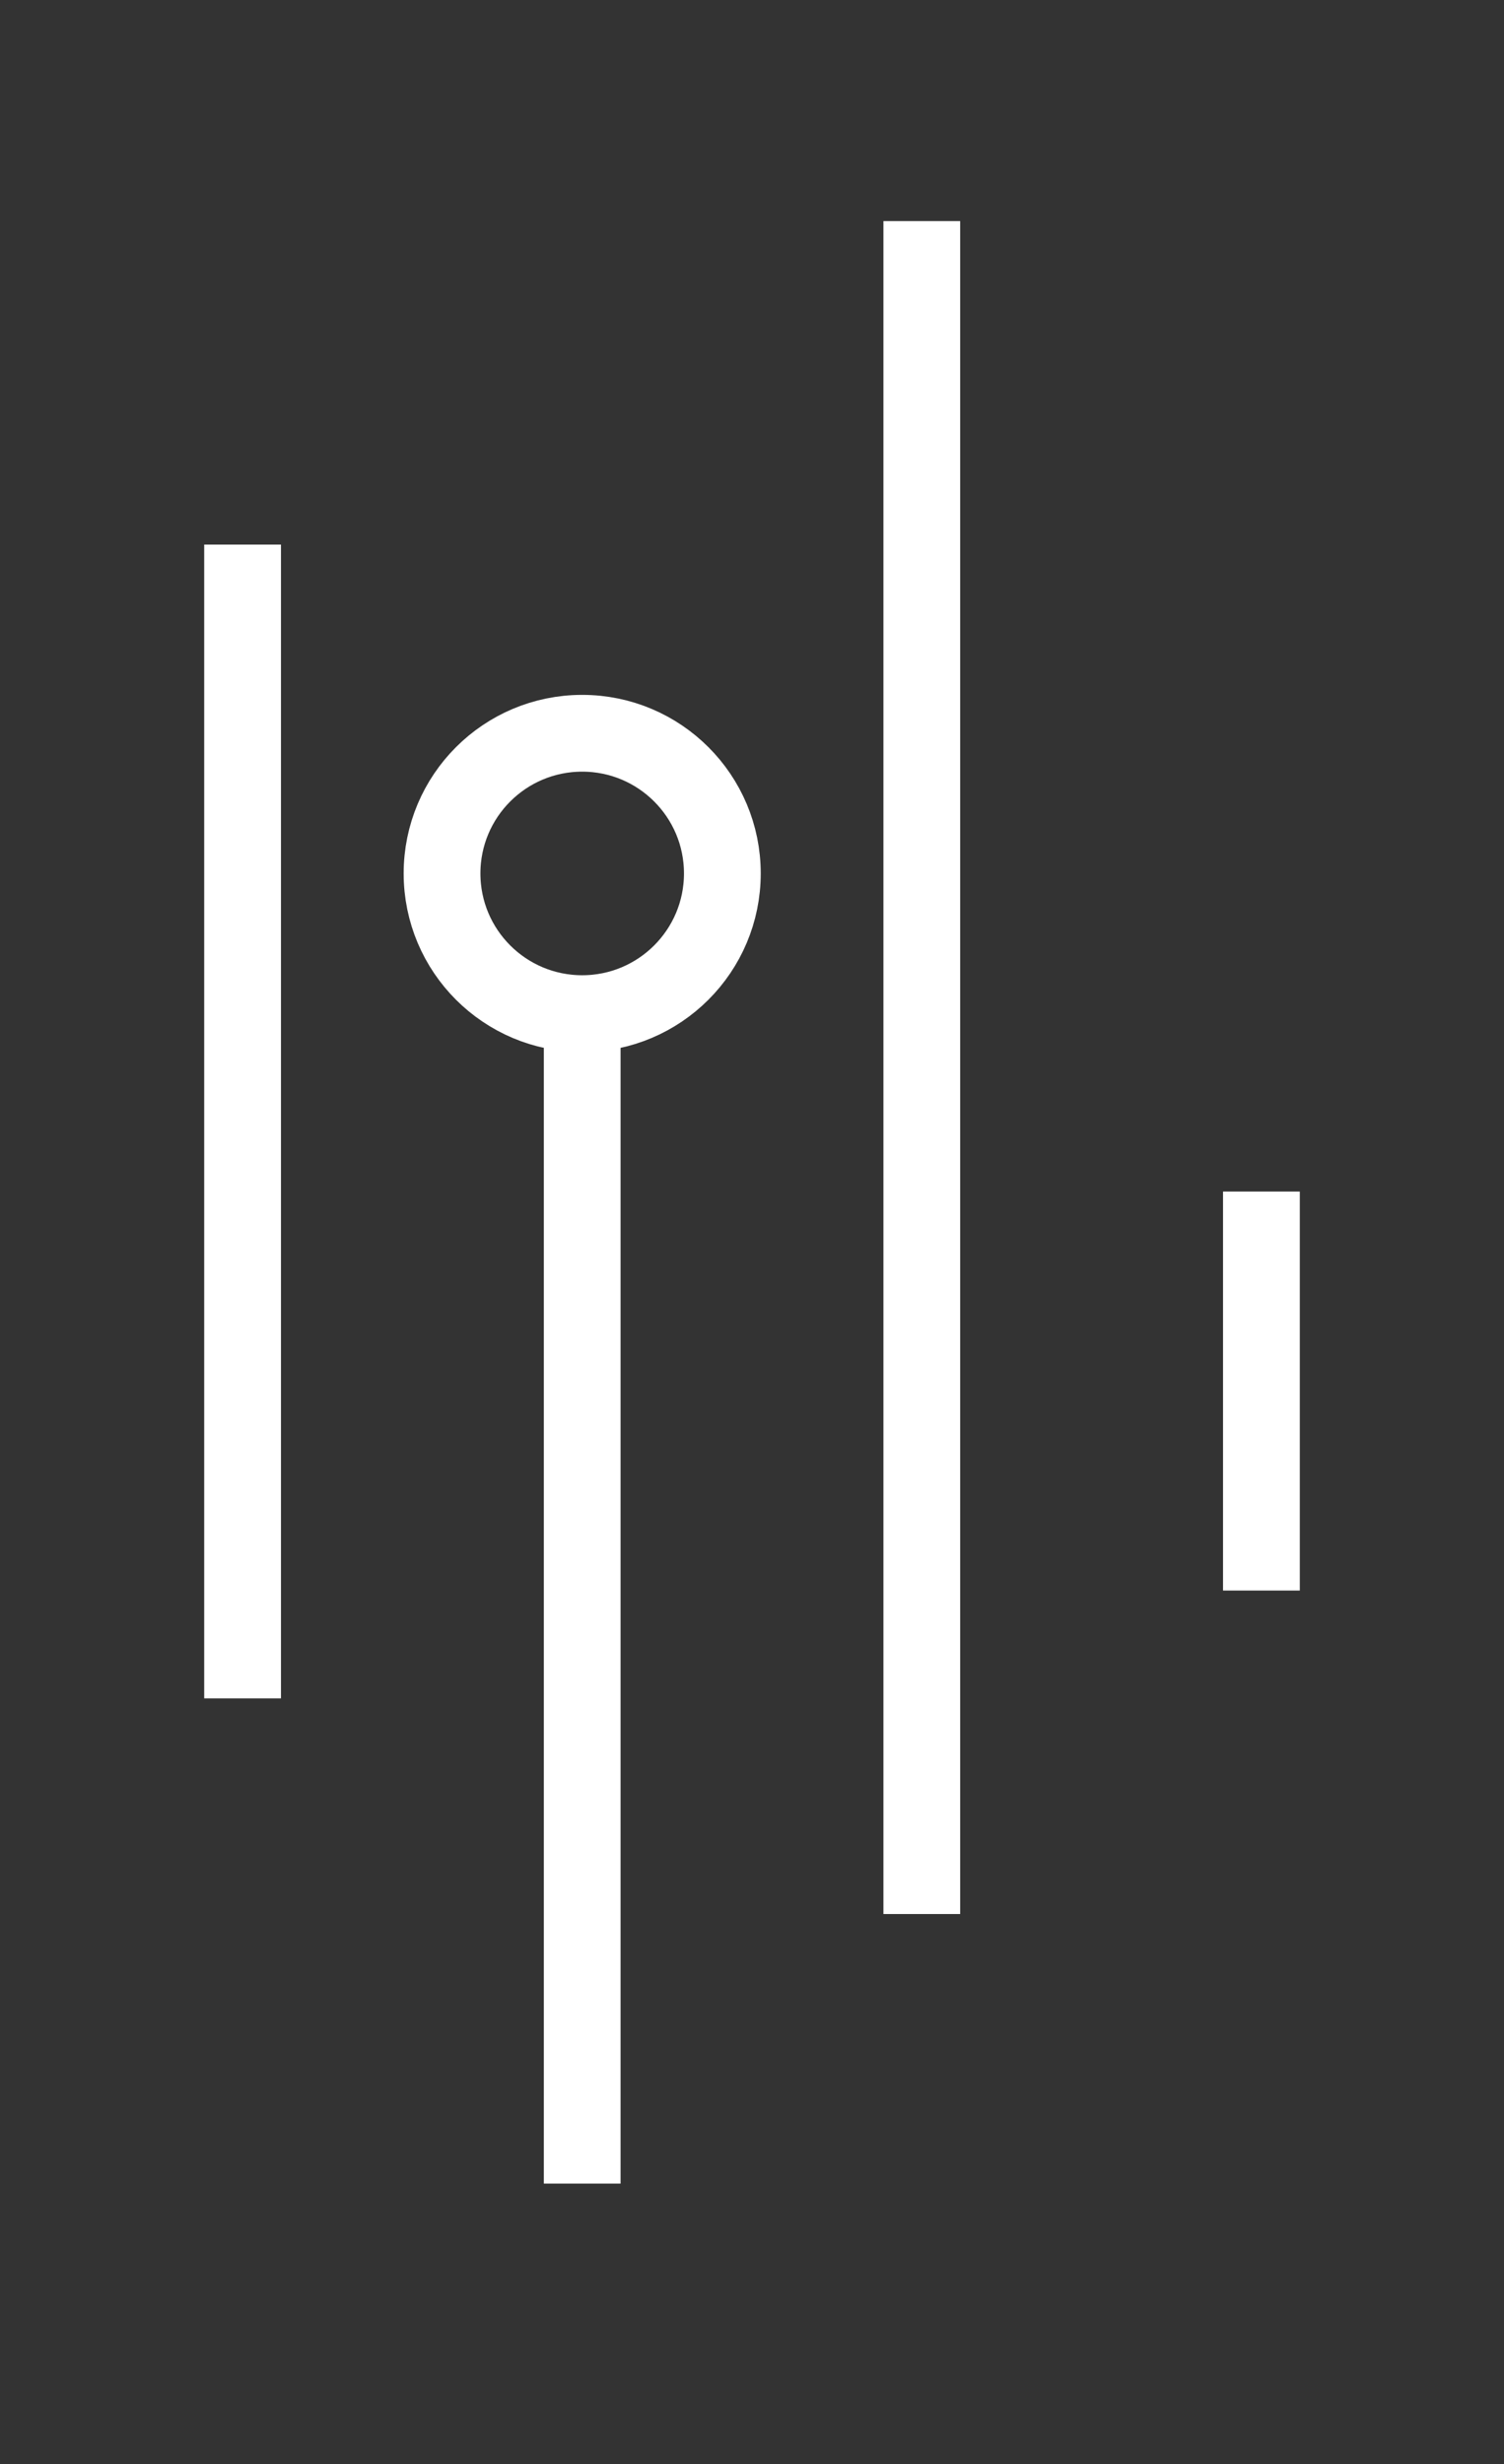
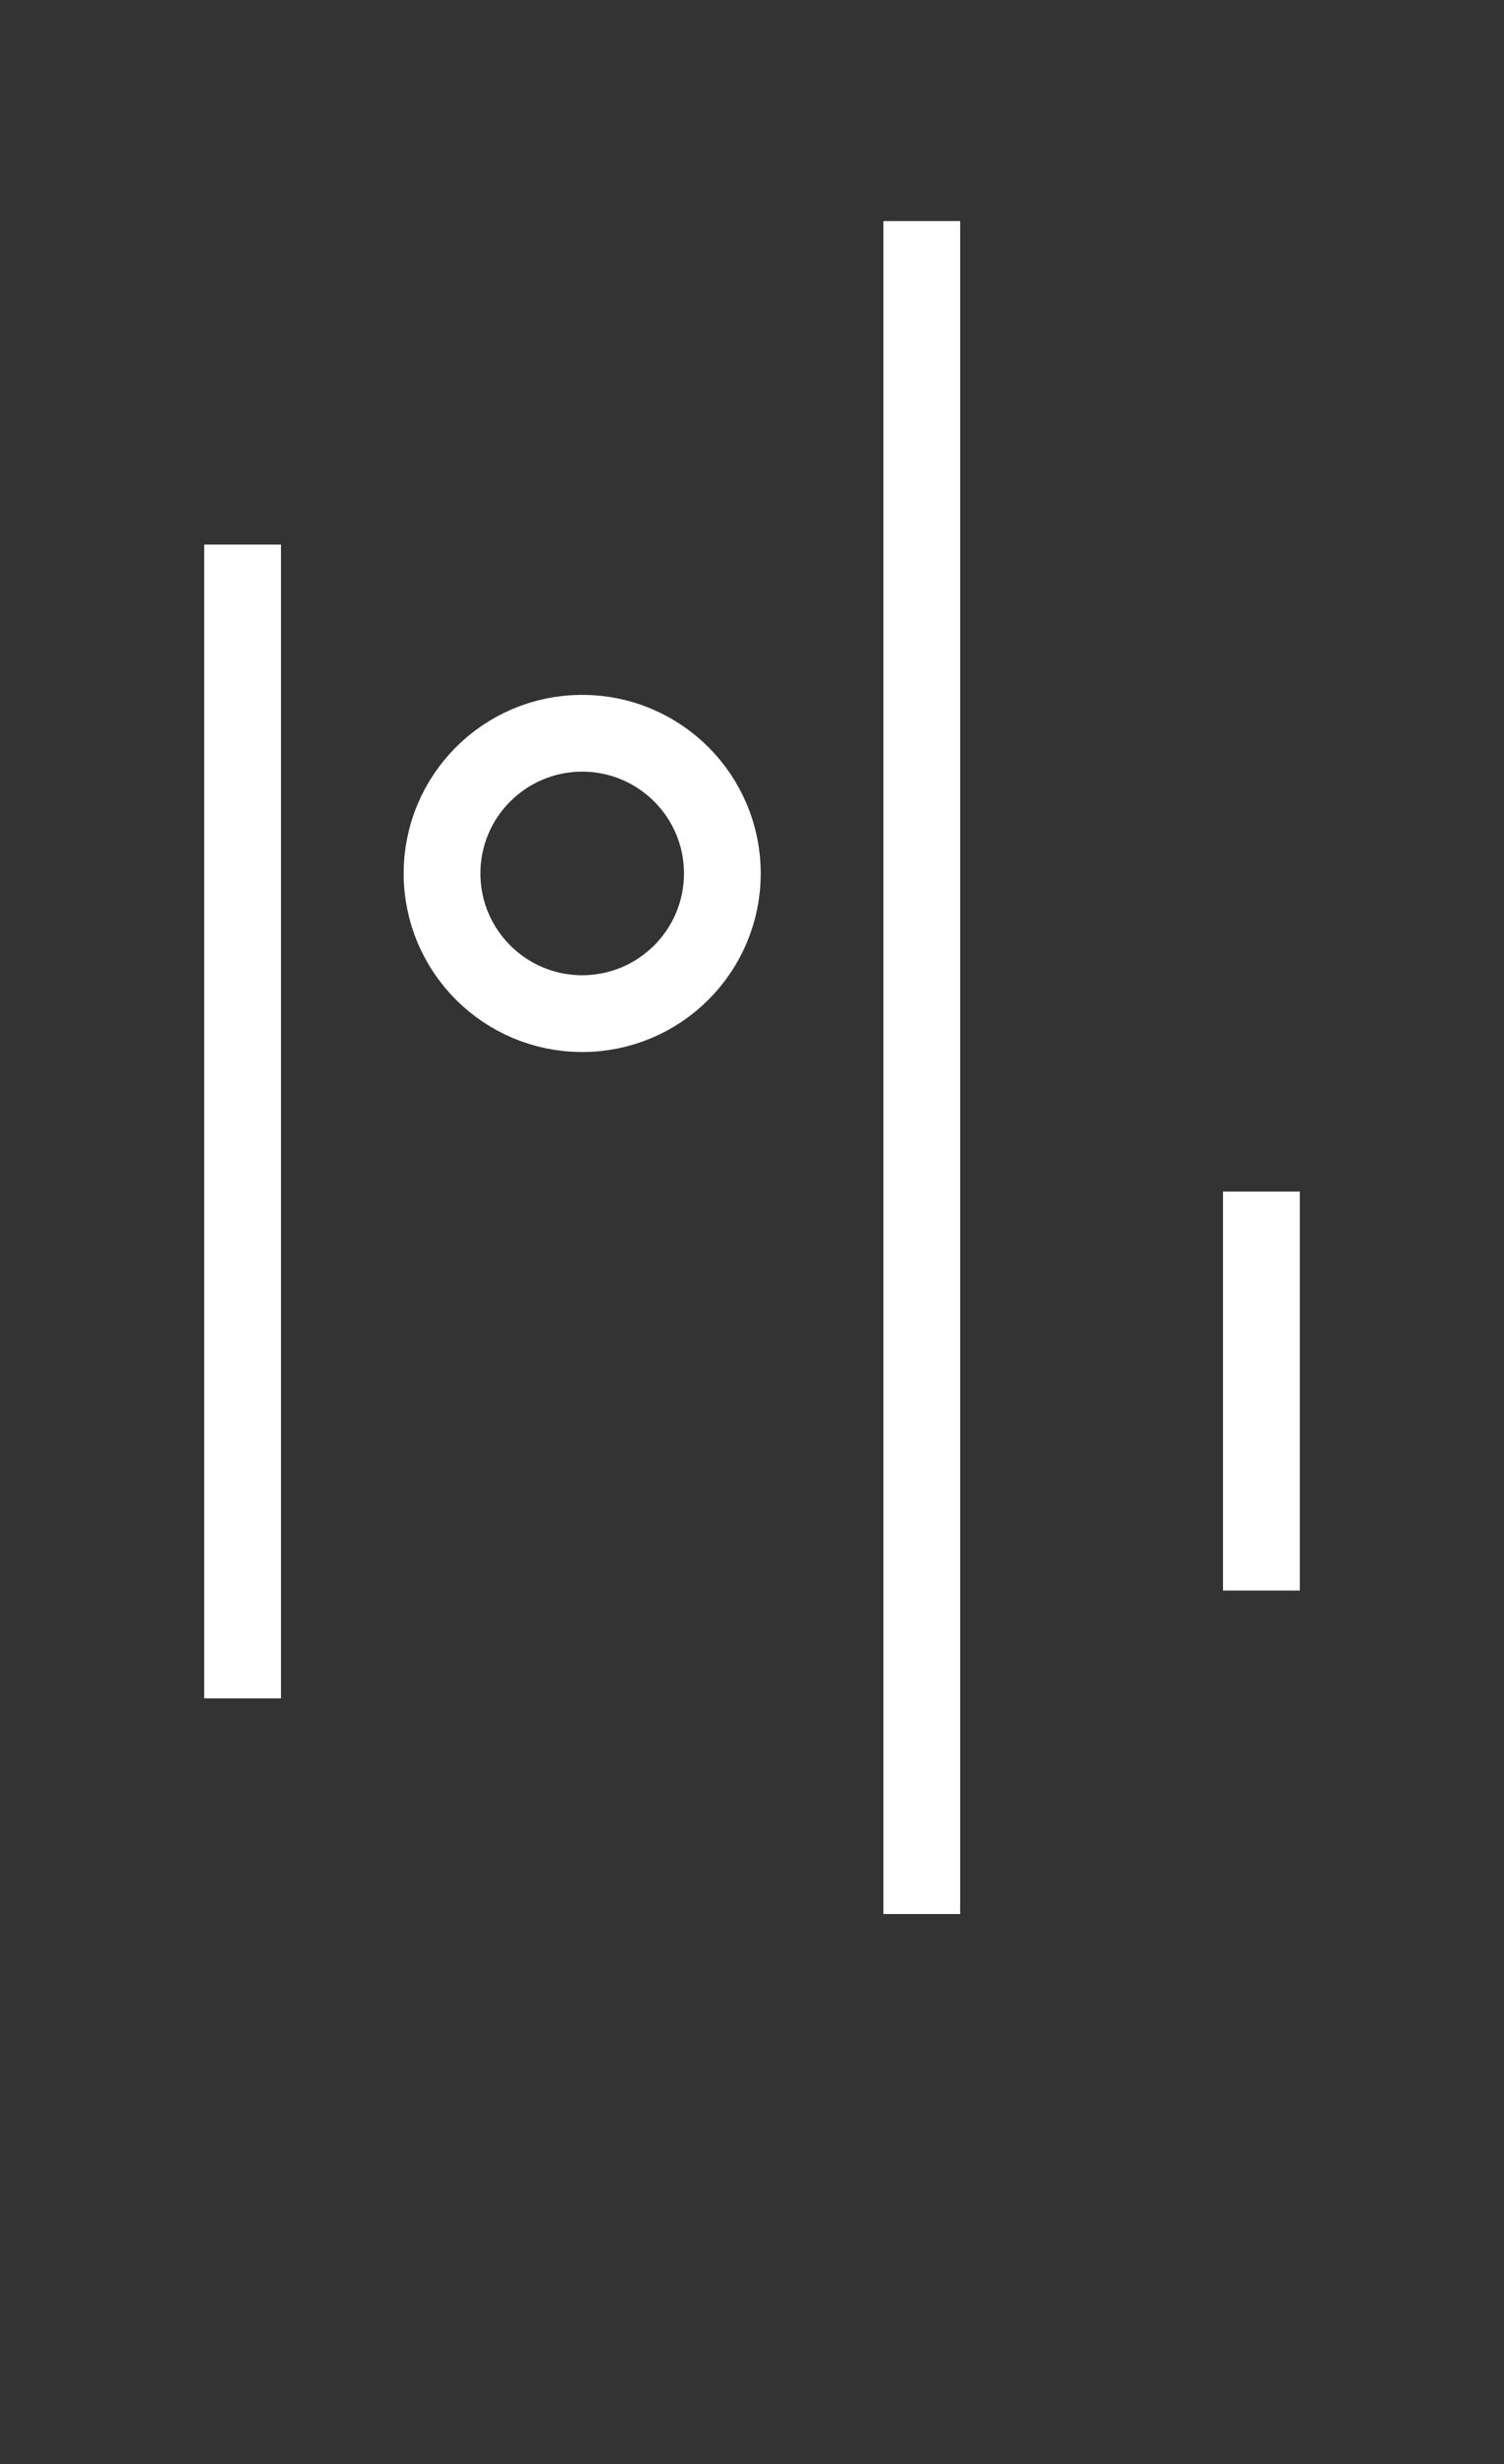
<svg xmlns="http://www.w3.org/2000/svg" version="1.1" id="Layer_1" x="0px" y="0px" viewBox="0 0 27.9 45.7" style="enable-background:new 0 0 27.9 45.7;" xml:space="preserve">
  <rect x="0" y="0" width="27.9" height="45.7" fill="#333333" stroke="none" />
  <style type="text/css">
	.st0{fill:none;stroke:#FFFFFF;stroke-width:1.424;stroke-miterlimit:10;}
</style>
  <g>
    <circle class="st0" cx="10.8" cy="16.2" r="2.6" />
    <g>
      <line class="st0" x1="4.5" y1="10.1" x2="4.5" y2="31.5" />
      <line class="st0" x1="23.4" y1="22.1" x2="23.4" y2="29.5" />
-       <line class="st0" x1="10.8" y1="18.9" x2="10.8" y2="40.5" />
      <line class="st0" x1="17.1" y1="4.1" x2="17.1" y2="35.5" />
    </g>
  </g>
</svg>